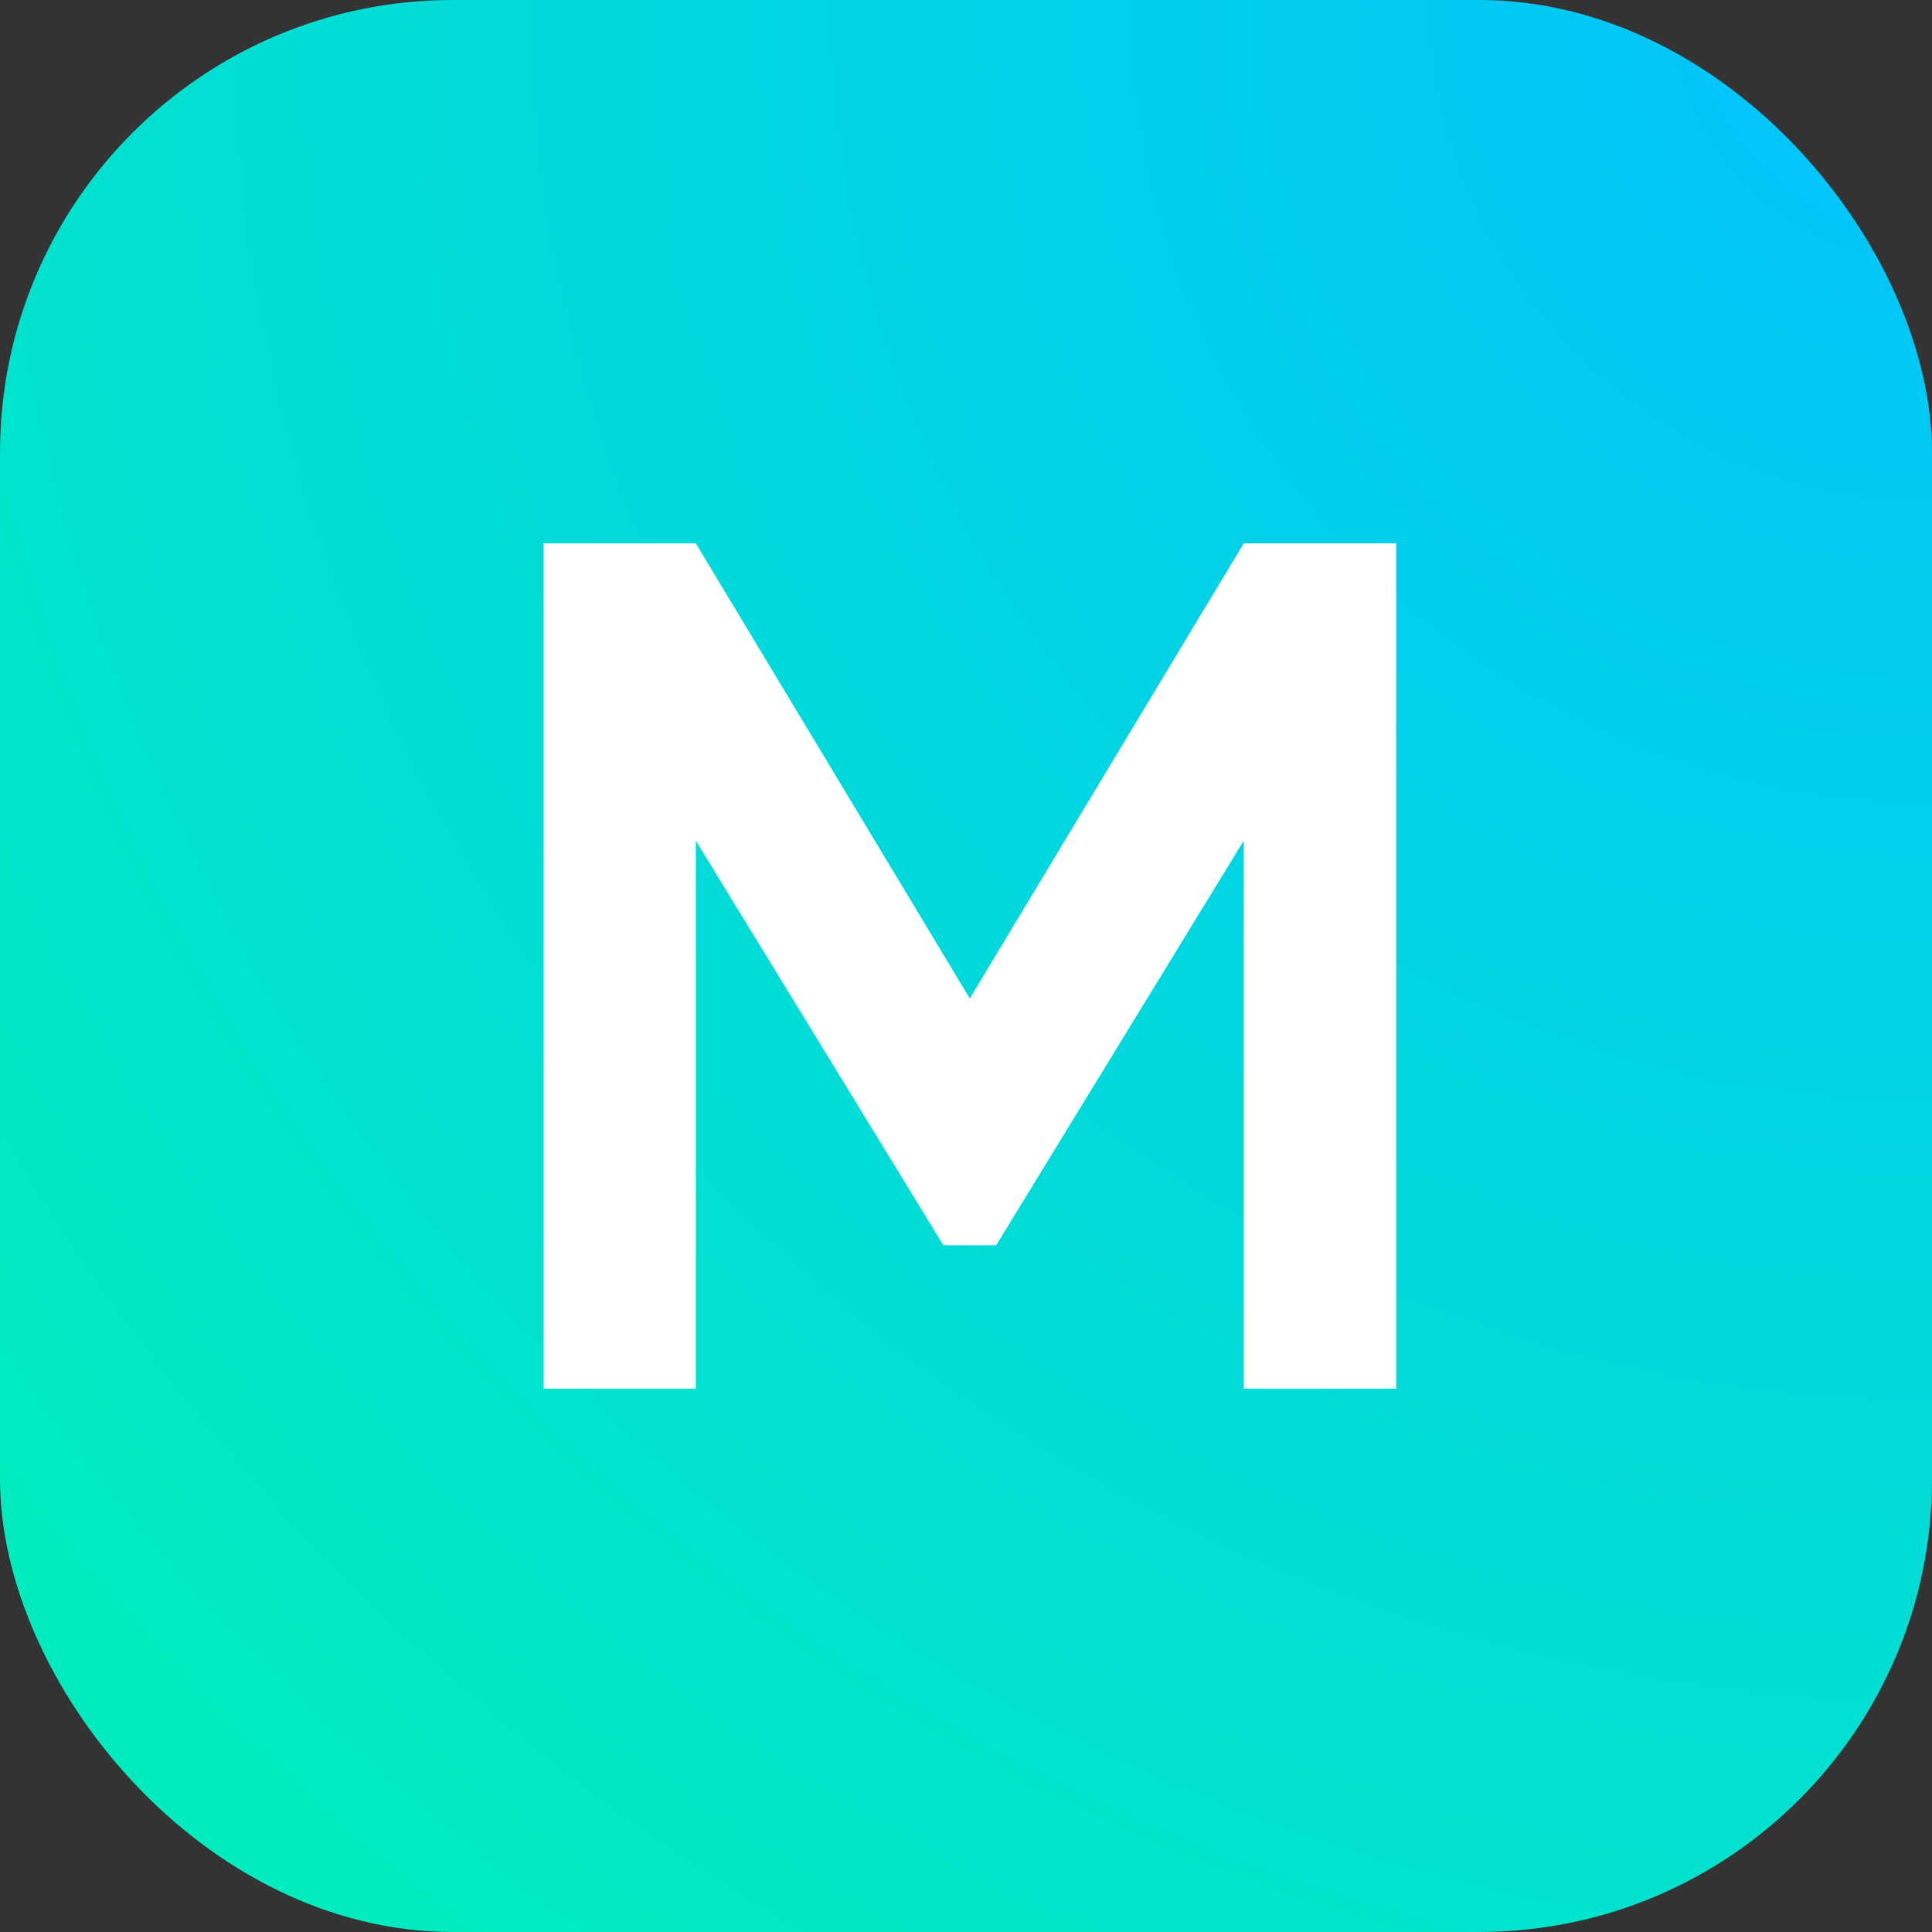
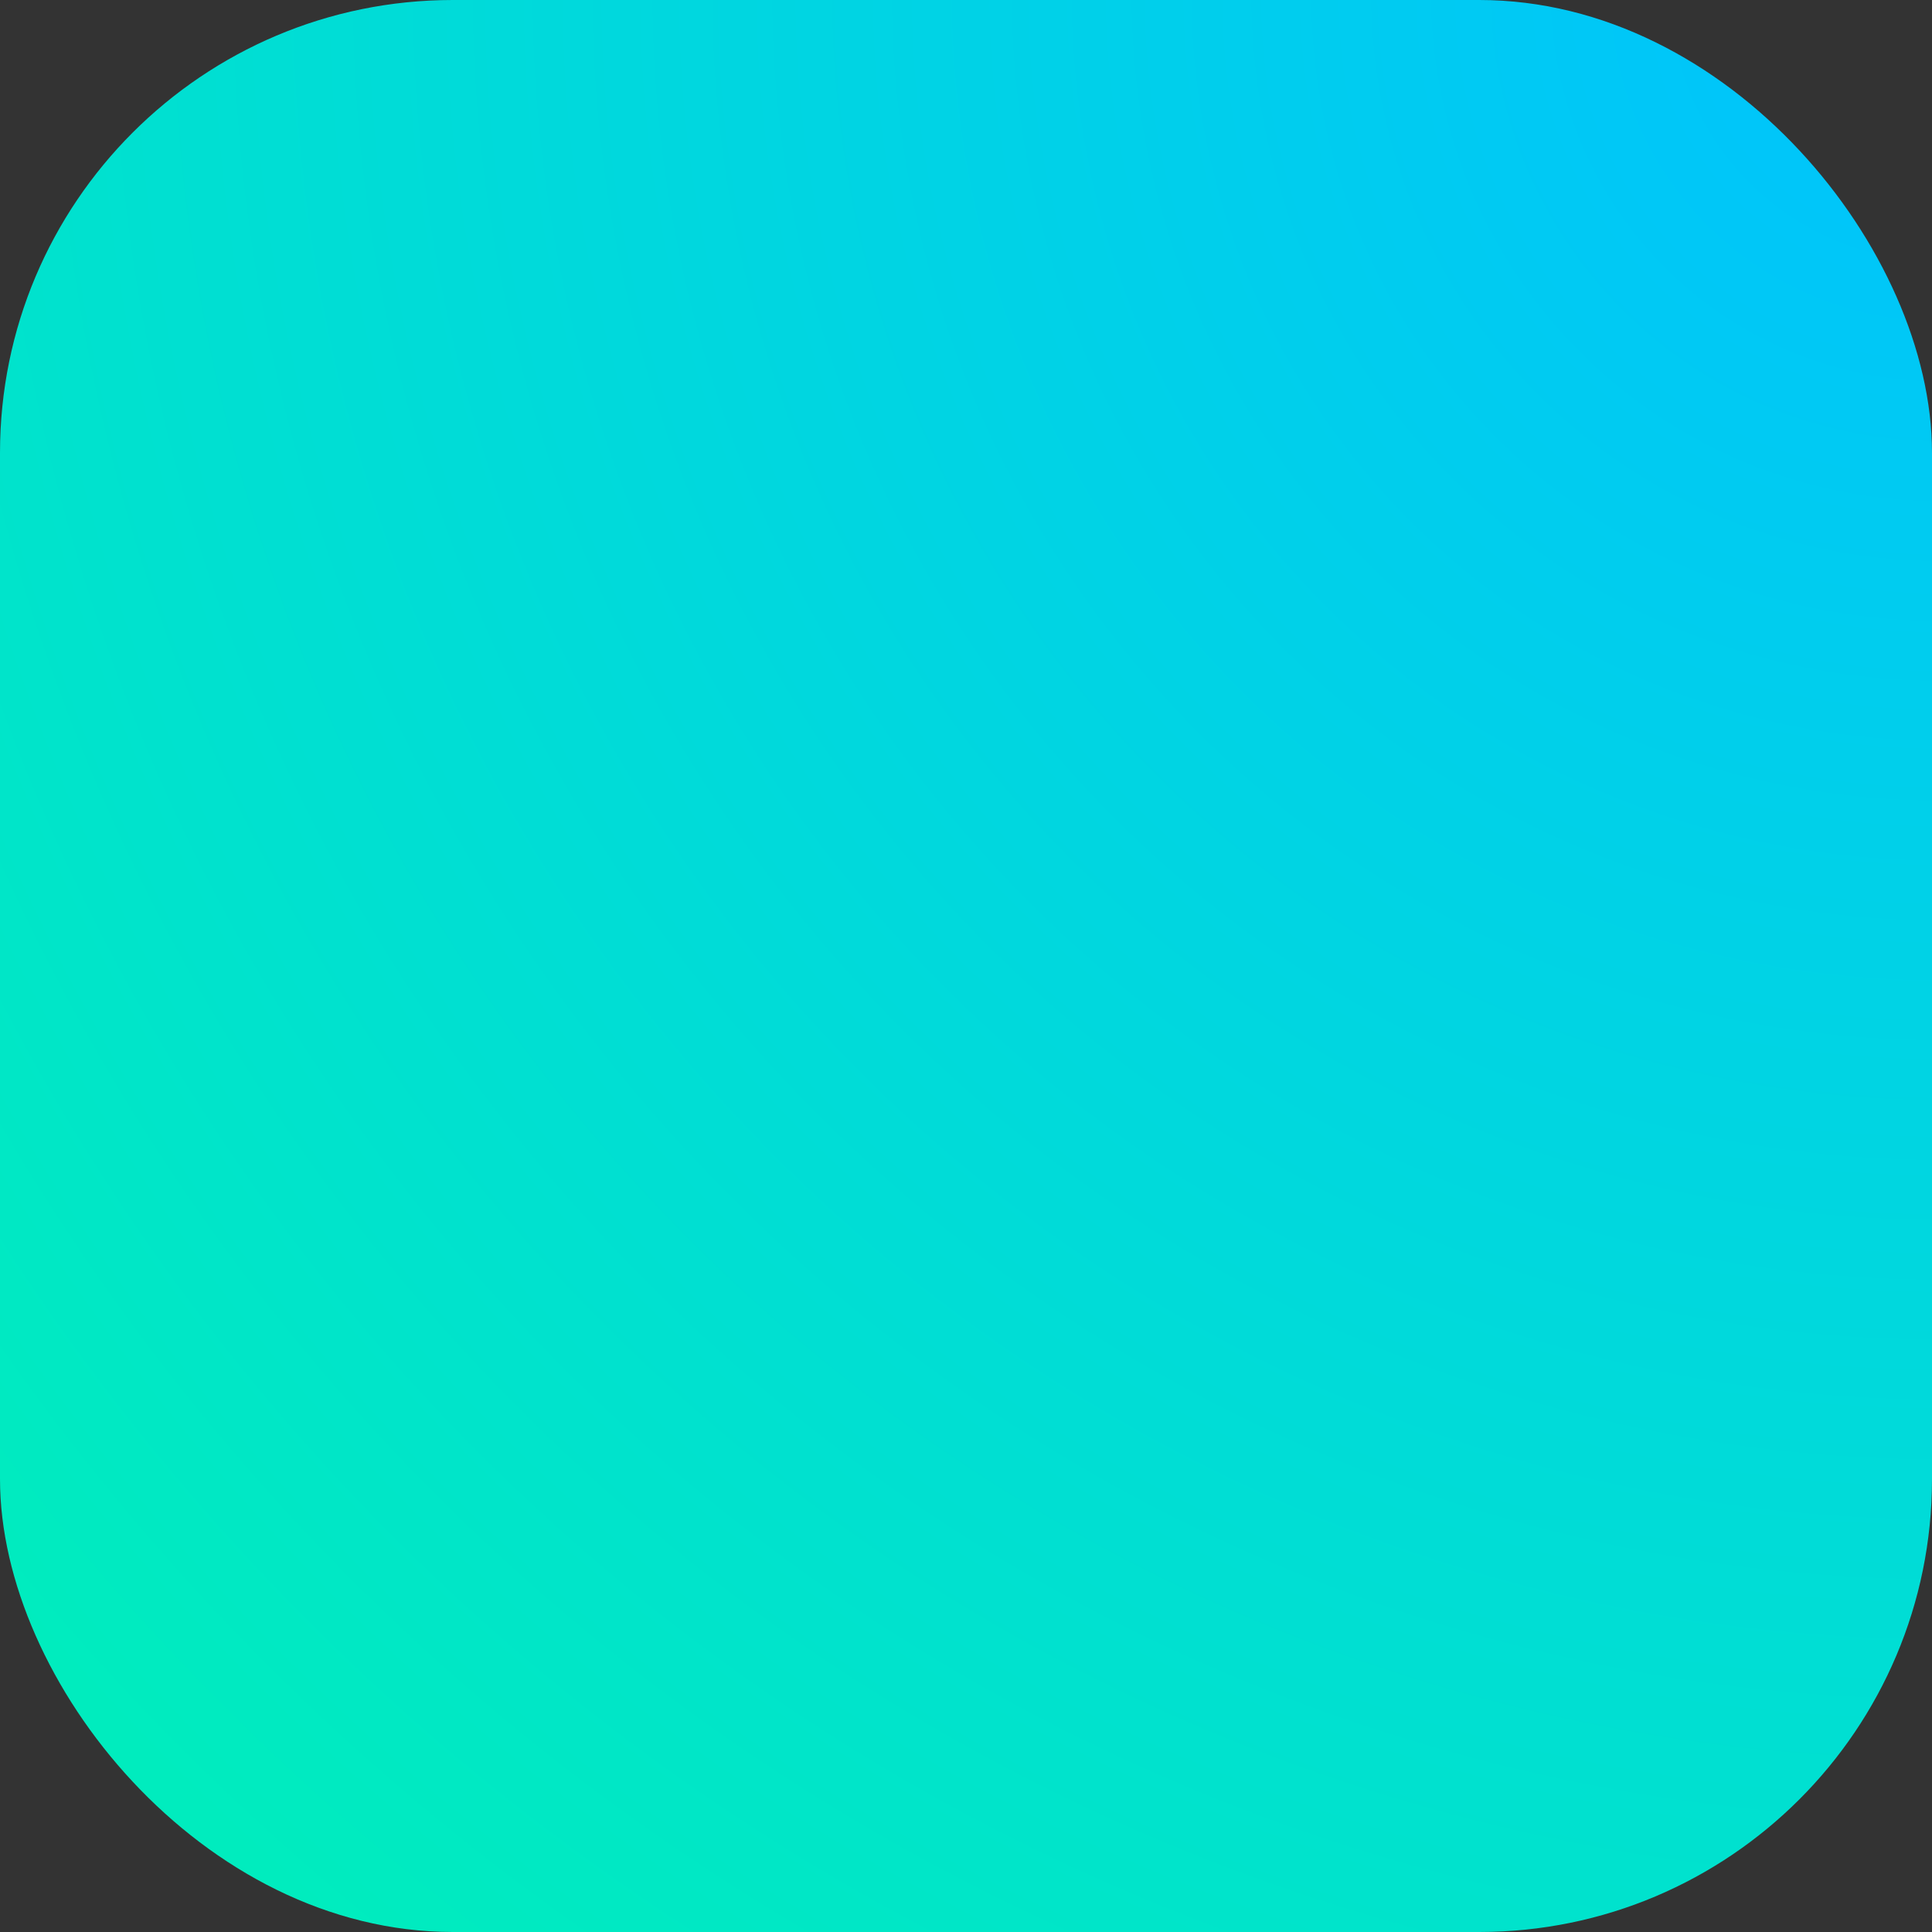
<svg xmlns="http://www.w3.org/2000/svg" width="256" height="256" viewBox="0 0 256 256" fill="none">
  <rect x="0" y="0" width="256" height="256" fill="#333333" stroke="none" />
  <rect width="256" height="256" rx="60" fill="url(#paint0_radial_18_178)" />
-   <path d="M72 184V72H92.2L128.5 132.3L164.8 72H185V184H164.8V111.4L132 165H125L92.2 111.4V184H72Z" fill="white" />
  <defs>
    <radialGradient id="paint0_radial_18_178" cx="0" cy="0" r="1" gradientUnits="userSpaceOnUse" gradientTransform="translate(256) rotate(135) scale(362.039)">
      <stop stop-color="#00C2FF" />
      <stop offset="1" stop-color="#00F0B8" />
    </radialGradient>
  </defs>
</svg>